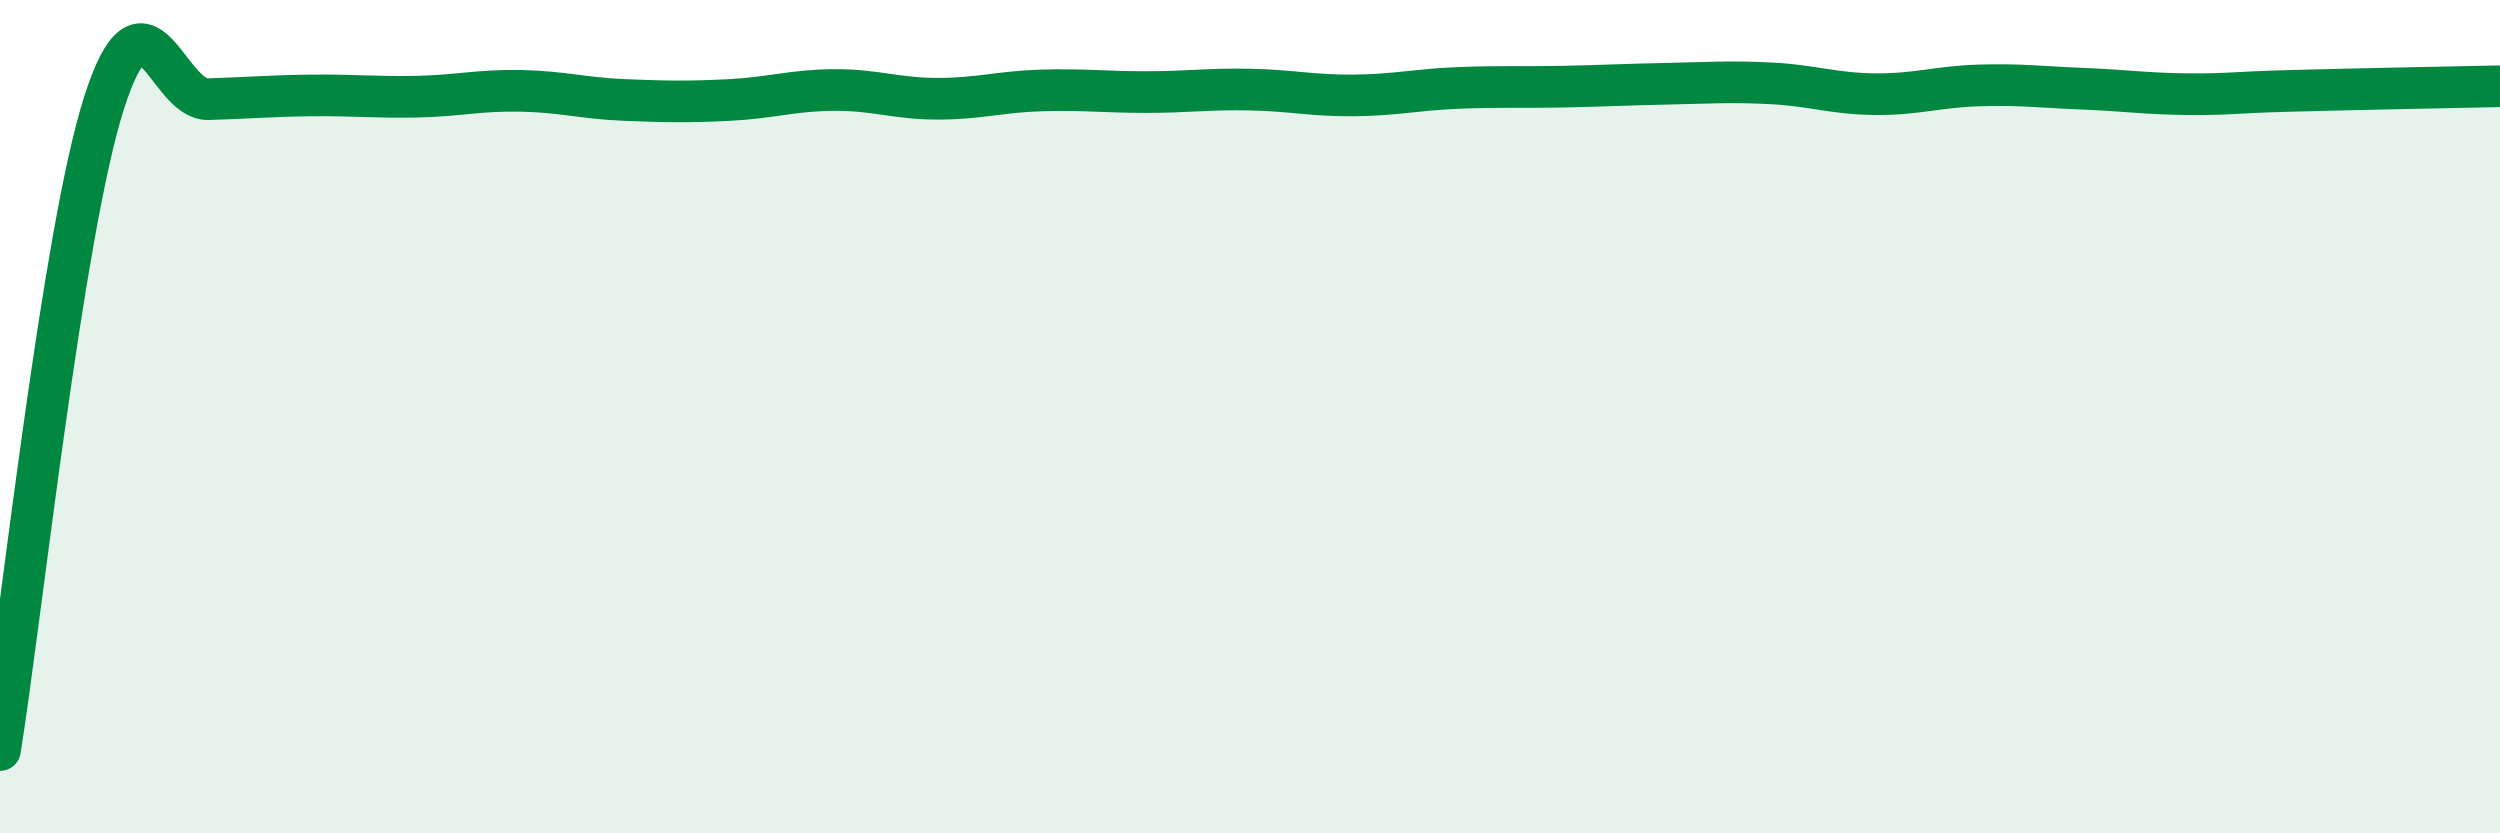
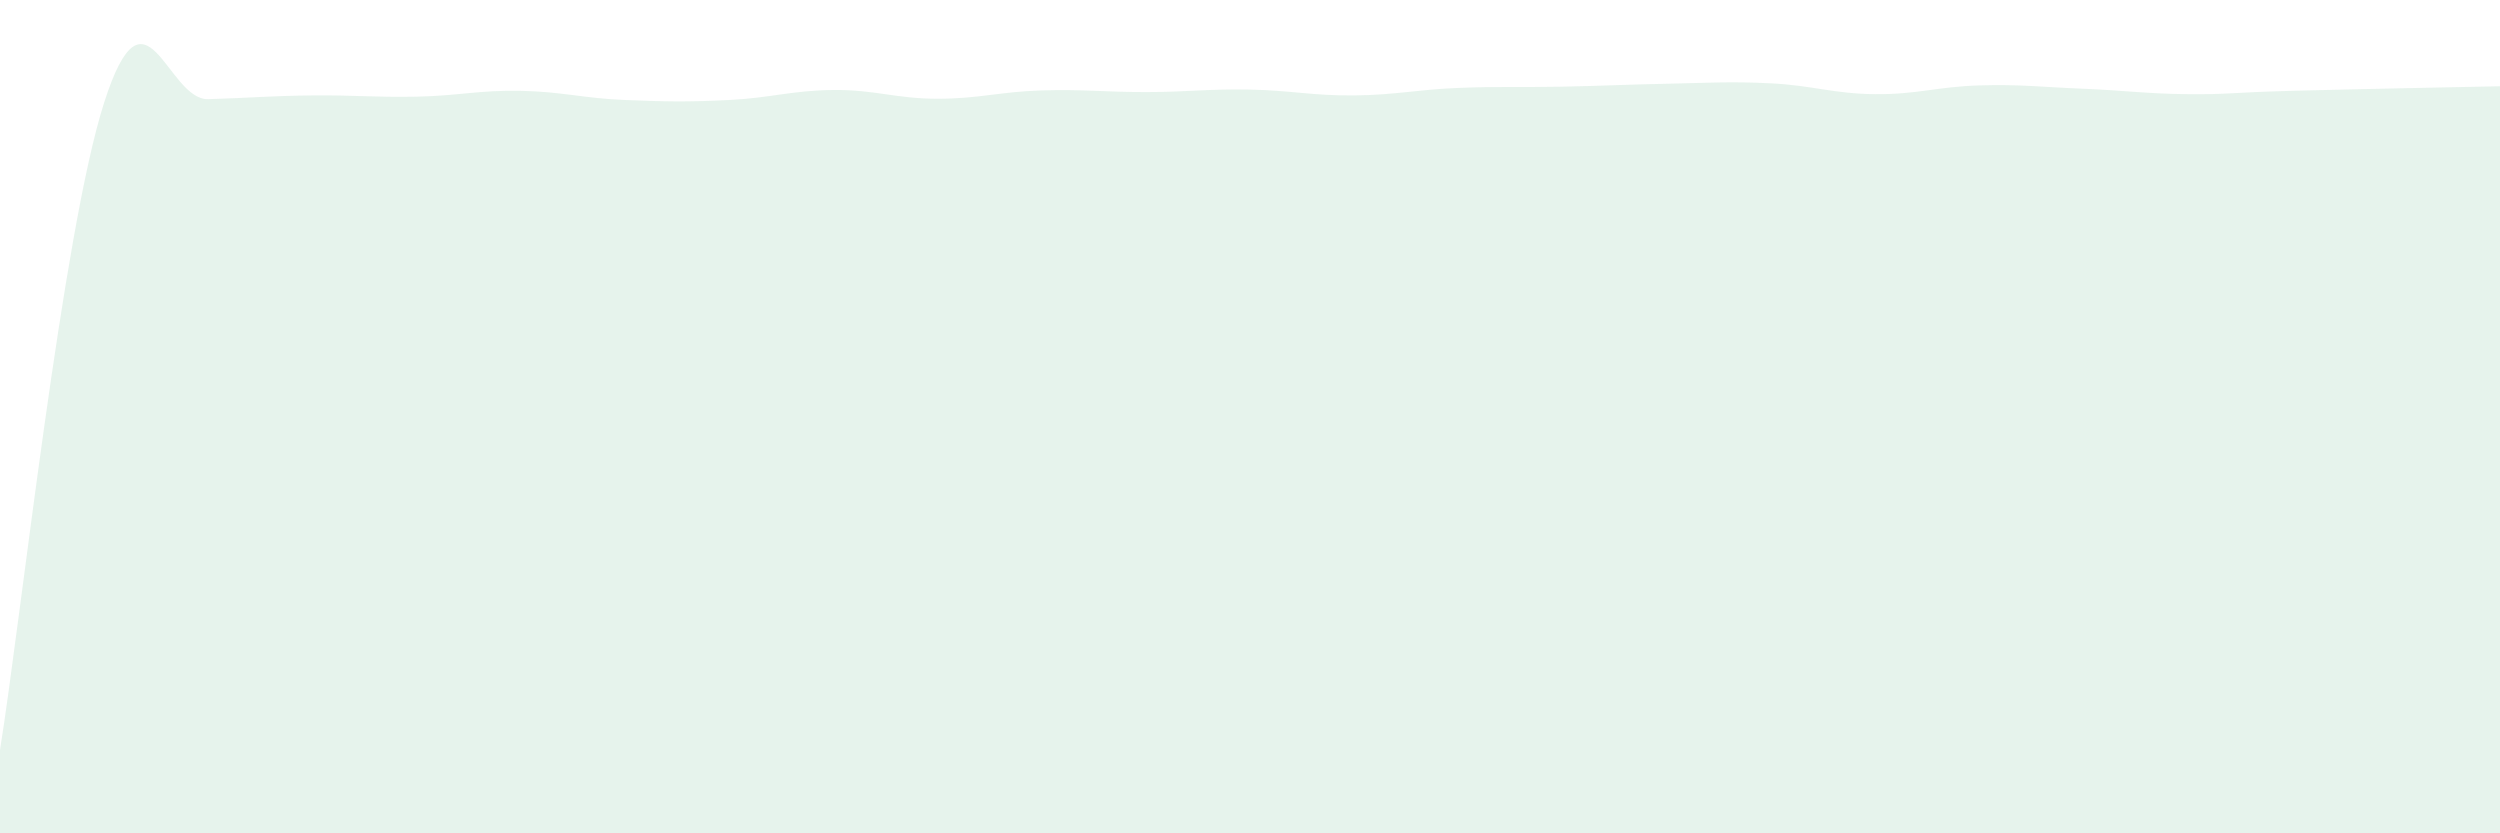
<svg xmlns="http://www.w3.org/2000/svg" width="60" height="20" viewBox="0 0 60 20">
  <path d="M 0,18 C 0.5,14.89 1.5,5.58 2.5,2.46 C 3.5,-0.66 4,2.41 5,2.38 C 6,2.35 6.5,2.3 7.5,2.29 C 8.5,2.28 9,2.34 10,2.32 C 11,2.3 11.5,2.16 12.5,2.18 C 13.5,2.2 14,2.36 15,2.4 C 16,2.44 16.5,2.45 17.5,2.4 C 18.5,2.35 19,2.17 20,2.16 C 21,2.15 21.5,2.37 22.5,2.37 C 23.5,2.37 24,2.2 25,2.17 C 26,2.14 26.5,2.21 27.5,2.21 C 28.5,2.21 29,2.13 30,2.15 C 31,2.17 31.5,2.3 32.5,2.29 C 33.5,2.28 34,2.15 35,2.11 C 36,2.07 36.5,2.1 37.5,2.08 C 38.5,2.06 39,2.03 40,2.01 C 41,1.99 41.5,1.95 42.5,2 C 43.5,2.05 44,2.25 45,2.26 C 46,2.27 46.5,2.08 47.5,2.05 C 48.5,2.02 49,2.09 50,2.13 C 51,2.17 51.5,2.25 52.5,2.26 C 53.5,2.27 53.5,2.22 55,2.18 C 56.5,2.14 59,2.09 60,2.07L60 20L0 20Z" fill="#008740" opacity="0.1" stroke-linecap="round" stroke-linejoin="round" />
-   <path d="M 0,18 C 0.5,14.89 1.5,5.58 2.5,2.46 C 3.5,-0.66 4,2.41 5,2.38 C 6,2.35 6.5,2.3 7.5,2.29 C 8.5,2.28 9,2.34 10,2.32 C 11,2.3 11.5,2.16 12.5,2.18 C 13.5,2.2 14,2.36 15,2.4 C 16,2.44 16.5,2.45 17.5,2.4 C 18.5,2.35 19,2.17 20,2.16 C 21,2.15 21.5,2.37 22.5,2.37 C 23.5,2.37 24,2.2 25,2.17 C 26,2.14 26.5,2.21 27.5,2.21 C 28.5,2.21 29,2.13 30,2.15 C 31,2.17 31.5,2.3 32.5,2.29 C 33.5,2.28 34,2.15 35,2.11 C 36,2.07 36.5,2.1 37.5,2.08 C 38.5,2.06 39,2.03 40,2.01 C 41,1.99 41.5,1.95 42.5,2 C 43.5,2.05 44,2.25 45,2.26 C 46,2.27 46.5,2.08 47.5,2.05 C 48.5,2.02 49,2.09 50,2.13 C 51,2.17 51.5,2.25 52.5,2.26 C 53.5,2.27 53.5,2.22 55,2.18 C 56.5,2.14 59,2.09 60,2.07" stroke="#008740" stroke-width="1" fill="none" stroke-linecap="round" stroke-linejoin="round" />
</svg>